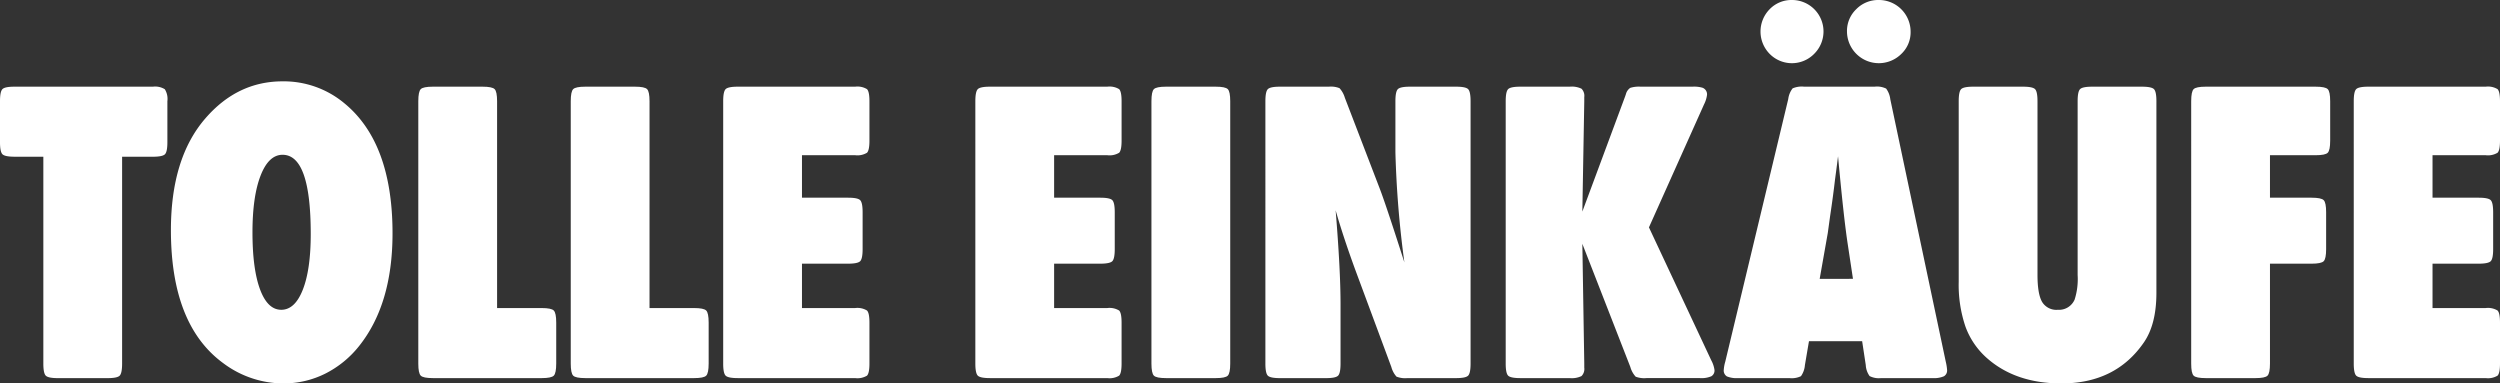
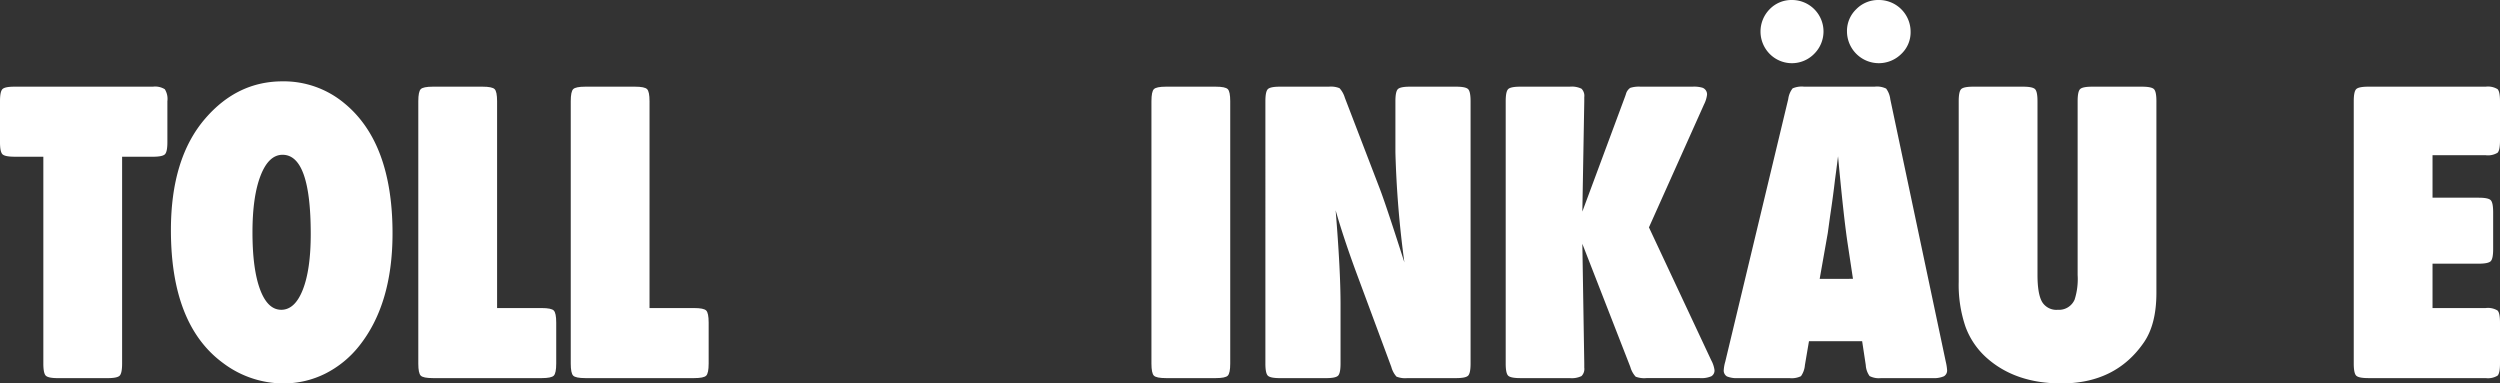
<svg xmlns="http://www.w3.org/2000/svg" id="Group_303" data-name="Group 303" width="560.867" height="86.025" viewBox="0 0 560.867 86.025">
  <rect x="0" y="0" width="560.867" height="86.025" fill="#333333" stroke="none" />
  <path id="Path_272" data-name="Path 272" d="M36.466,57.647H30q-2.155,0-2.707-.551t-.551-2.707v-9.2q0-2.157.551-2.707T30,41.936H61.037a4.116,4.116,0,0,1,2.683.575,4.113,4.113,0,0,1,.575,2.683v9.2q0,2.157-.551,2.707t-2.707.551h-6.9v46.412q0,2.155-.55,2.707t-2.707.55H39.722q-2.155,0-2.705-.55t-.551-2.707Z" transform="translate(-26.742 -22.489)" fill="#fff" />
  <path id="Path_273" data-name="Path 273" d="M77.392,41.136A21.256,21.256,0,0,1,91.33,46.118q10.731,8.861,10.729,29.123,0,15.853-7.471,25.242a22.733,22.733,0,0,1-7.615,6.227,20.926,20.926,0,0,1-9.389,2.2,22.57,22.57,0,0,1-13.508-4.55q-11.735-8.574-11.734-29.84,0-16.141,7.711-25.05Q67.238,41.136,77.392,41.136Zm0,16.478q-3.114,0-4.932,4.67T70.638,75q0,8.237,1.7,12.813T77.1,92.386q3.065,0,4.838-4.525t1.772-12.477Q83.715,57.615,77.392,57.614Z" transform="translate(-13.997 -22.888)" fill="#fff" />
  <path id="Path_274" data-name="Path 274" d="M107.07,91.6h10.01q2.157,0,2.707.553t.55,2.705v9.2q0,2.155-.55,2.707t-2.707.55H92.653q-2.155,0-2.707-.55t-.551-2.707V45.194q0-2.157.551-2.707t2.707-.551h11.159q2.157,0,2.707.551t.551,2.707Z" transform="translate(4.45 -22.489)" fill="#fff" />
  <path id="Path_275" data-name="Path 275" d="M129.9,91.6h10.01q2.157,0,2.707.553t.55,2.705v9.2q0,2.155-.55,2.707t-2.707.55H115.486q-2.155,0-2.707-.55t-.551-2.707V45.194q0-2.157.551-2.707t2.707-.551h11.159q2.157,0,2.707.551t.551,2.707Z" transform="translate(15.818 -22.489)" fill="#fff" />
-   <path id="Path_276" data-name="Path 276" d="M152.736,57.311v9.531h10.346q2.155,0,2.707.551t.551,2.707v8.286q0,2.155-.551,2.705t-2.707.553H152.736V91.6h11.926a4.129,4.129,0,0,1,2.659.553q.55.55.551,2.705v9.2q0,2.155-.551,2.707a4.144,4.144,0,0,1-2.659.55H138.319q-2.155,0-2.707-.55t-.551-2.707V45.194q0-2.157.551-2.707t2.707-.551h26.343a4.141,4.141,0,0,1,2.659.551q.55.55.551,2.707v8.861q0,2.155-.551,2.705a4.141,4.141,0,0,1-2.659.551Z" transform="translate(27.185 -22.489)" fill="#fff" />
-   <path id="Path_277" data-name="Path 277" d="M190.5,57.311v9.531h10.344q2.157,0,2.708.551t.55,2.707v8.286q0,2.155-.55,2.705t-2.708.553H190.5V91.6h11.926a4.124,4.124,0,0,1,2.657.553q.553.55.551,2.705v9.2q0,2.155-.551,2.707a4.138,4.138,0,0,1-2.657.55H176.084q-2.155,0-2.705-.55t-.551-2.707V45.194q0-2.157.551-2.707t2.705-.551h26.344a4.136,4.136,0,0,1,2.657.551q.553.55.551,2.707v8.861q0,2.155-.551,2.705a4.136,4.136,0,0,1-2.657.551Z" transform="translate(45.988 -22.489)" fill="#fff" />
  <path id="Path_278" data-name="Path 278" d="M213.62,107.316h-11.16q-2.155,0-2.705-.55t-.551-2.707V45.194q0-2.157.551-2.707t2.705-.551h11.16q2.155,0,2.707.551t.551,2.707v58.866q0,2.155-.551,2.707T213.62,107.316Z" transform="translate(59.119 -22.489)" fill="#fff" />
  <path id="Path_279" data-name="Path 279" d="M247.453,81.356A226.159,226.159,0,0,1,245.44,56.64V45.194q0-2.157.551-2.707t2.707-.551h10.347q2.155,0,2.707.551t.55,2.707v58.866q0,2.155-.55,2.707t-2.707.55H248.122a5.306,5.306,0,0,1-2.443-.334,5.28,5.28,0,0,1-1.149-2.155l-8-21.556q-2.777-7.567-4.5-13.6,1.1,13.411,1.1,20.979v13.412q0,2.155-.551,2.707t-2.707.55H219.528q-2.155,0-2.707-.55t-.55-2.707V45.194q0-2.157.55-2.707t2.707-.551H230.5a5.143,5.143,0,0,1,2.4.336,5.536,5.536,0,0,1,1.2,2.155l7.855,20.452Q243.429,68.759,247.453,81.356Z" transform="translate(67.616 -22.489)" fill="#fff" />
  <path id="Path_280" data-name="Path 280" d="M269.459,77.188l.431,26.824v.957a2.25,2.25,0,0,1-.623,1.892,5,5,0,0,1-2.633.455H255.521q-2.155,0-2.707-.55t-.55-2.707V45.194q0-2.157.55-2.707t2.707-.551h11.113a5,5,0,0,1,2.633.455,2.254,2.254,0,0,1,.623,1.892v.957l-.431,24.716,9.483-25.529c.1-.256.192-.527.289-.815a2.438,2.438,0,0,1,.981-1.412,6.467,6.467,0,0,1,2.323-.264h11.638a6.588,6.588,0,0,1,2.251.24,1.573,1.573,0,0,1,1.007,1.58,6.537,6.537,0,0,1-.671,2.155L284.4,73.5l13.987,29.84a6.267,6.267,0,0,1,.717,2.155,1.485,1.485,0,0,1-.717,1.412,5.577,5.577,0,0,1-2.54.407H283.828a5.482,5.482,0,0,1-2.4-.312,5.317,5.317,0,0,1-1.2-2.178Z" transform="translate(85.536 -22.489)" fill="#fff" />
  <path id="Path_281" data-name="Path 281" d="M315.968,105.493H304.04l-.911,5.365a4.965,4.965,0,0,1-.887,2.491,4.789,4.789,0,0,1-2.609.43H288.139a5.7,5.7,0,0,1-2.515-.383,1.537,1.537,0,0,1-.7-1.484,8.489,8.489,0,0,1,.336-1.82l14.129-58.913a4.9,4.9,0,0,1,.981-2.4,5.162,5.162,0,0,1,2.563-.383h15.855a4.65,4.65,0,0,1,2.563.431,4.981,4.981,0,0,1,.933,2.4l12.455,58.913a10.658,10.658,0,0,1,.286,1.82,1.485,1.485,0,0,1-.717,1.412,5.57,5.57,0,0,1-2.539.407H320.229a4.562,4.562,0,0,1-2.585-.455,4.629,4.629,0,0,1-.863-2.465Zm-15.759-76.54a7.061,7.061,0,0,1,5.006,12.07,7,7,0,0,1-9.988.025,7.142,7.142,0,0,1,0-10.036A6.79,6.79,0,0,1,300.209,28.953Zm13.7,62.555-1.15-7.617q-.91-5.891-2.2-19.876-.431,3.449-.671,5.172-.429,3.736-1.1,8.19l-.527,3.833-1.82,10.3Zm5.747-62.555a7.115,7.115,0,0,1,7.184,7.185,6.657,6.657,0,0,1-2.107,4.934,7.149,7.149,0,0,1-12.166-5.078,6.752,6.752,0,0,1,2.083-4.982A6.868,6.868,0,0,1,319.655,28.953Z" transform="translate(101.798 -28.953)" fill="#fff" />
  <path id="Path_282" data-name="Path 282" d="M350.051,41.936h11.16q2.155,0,2.707.551t.55,2.707V88.2q0,6.994-2.779,11.065-6.322,9.243-18.536,9.245-10.25,0-16.668-5.653a17.331,17.331,0,0,1-4.838-7.041,29.108,29.108,0,0,1-1.532-10.106V45.194q0-2.157.551-2.707t2.705-.551h11.161q2.155,0,2.707.551t.55,2.707v38.94q0,4.312,1.031,6.083a3.736,3.736,0,0,0,3.52,1.772,3.811,3.811,0,0,0,3.785-2.3,15.227,15.227,0,0,0,.67-5.509V45.194q0-2.157.551-2.707T350.051,41.936Z" transform="translate(119.315 -22.489)" fill="#fff" />
-   <path id="Path_283" data-name="Path 283" d="M372.61,57.311v9.531h9.341c1.436,0,2.337.184,2.707.551s.55,1.27.55,2.707v8.286q0,2.155-.55,2.705c-.37.368-1.27.553-2.707.553H372.61v22.415q0,2.155-.551,2.707t-2.705.55h-11.16q-2.155,0-2.707-.55t-.55-2.707V45.194q0-2.157.55-2.707t2.707-.551H382.86q2.155,0,2.707.551t.55,2.707v8.861q0,2.155-.55,2.705t-2.707.551Z" transform="translate(136.651 -22.489)" fill="#fff" />
  <path id="Path_284" data-name="Path 284" d="M396.957,57.311v9.531H407.3q2.157,0,2.707.551t.551,2.707v8.286q0,2.155-.551,2.705t-2.707.553H396.957V91.6h11.927a4.132,4.132,0,0,1,2.659.553q.55.55.551,2.705v9.2q0,2.155-.551,2.707a4.147,4.147,0,0,1-2.659.55H382.54q-2.155,0-2.705-.55t-.551-2.707V45.194q0-2.157.551-2.707t2.705-.551h26.344a4.144,4.144,0,0,1,2.659.551q.55.55.551,2.707v8.861q0,2.155-.551,2.705a4.144,4.144,0,0,1-2.659.551Z" transform="translate(148.773 -22.489)" fill="#fff" />
</svg>